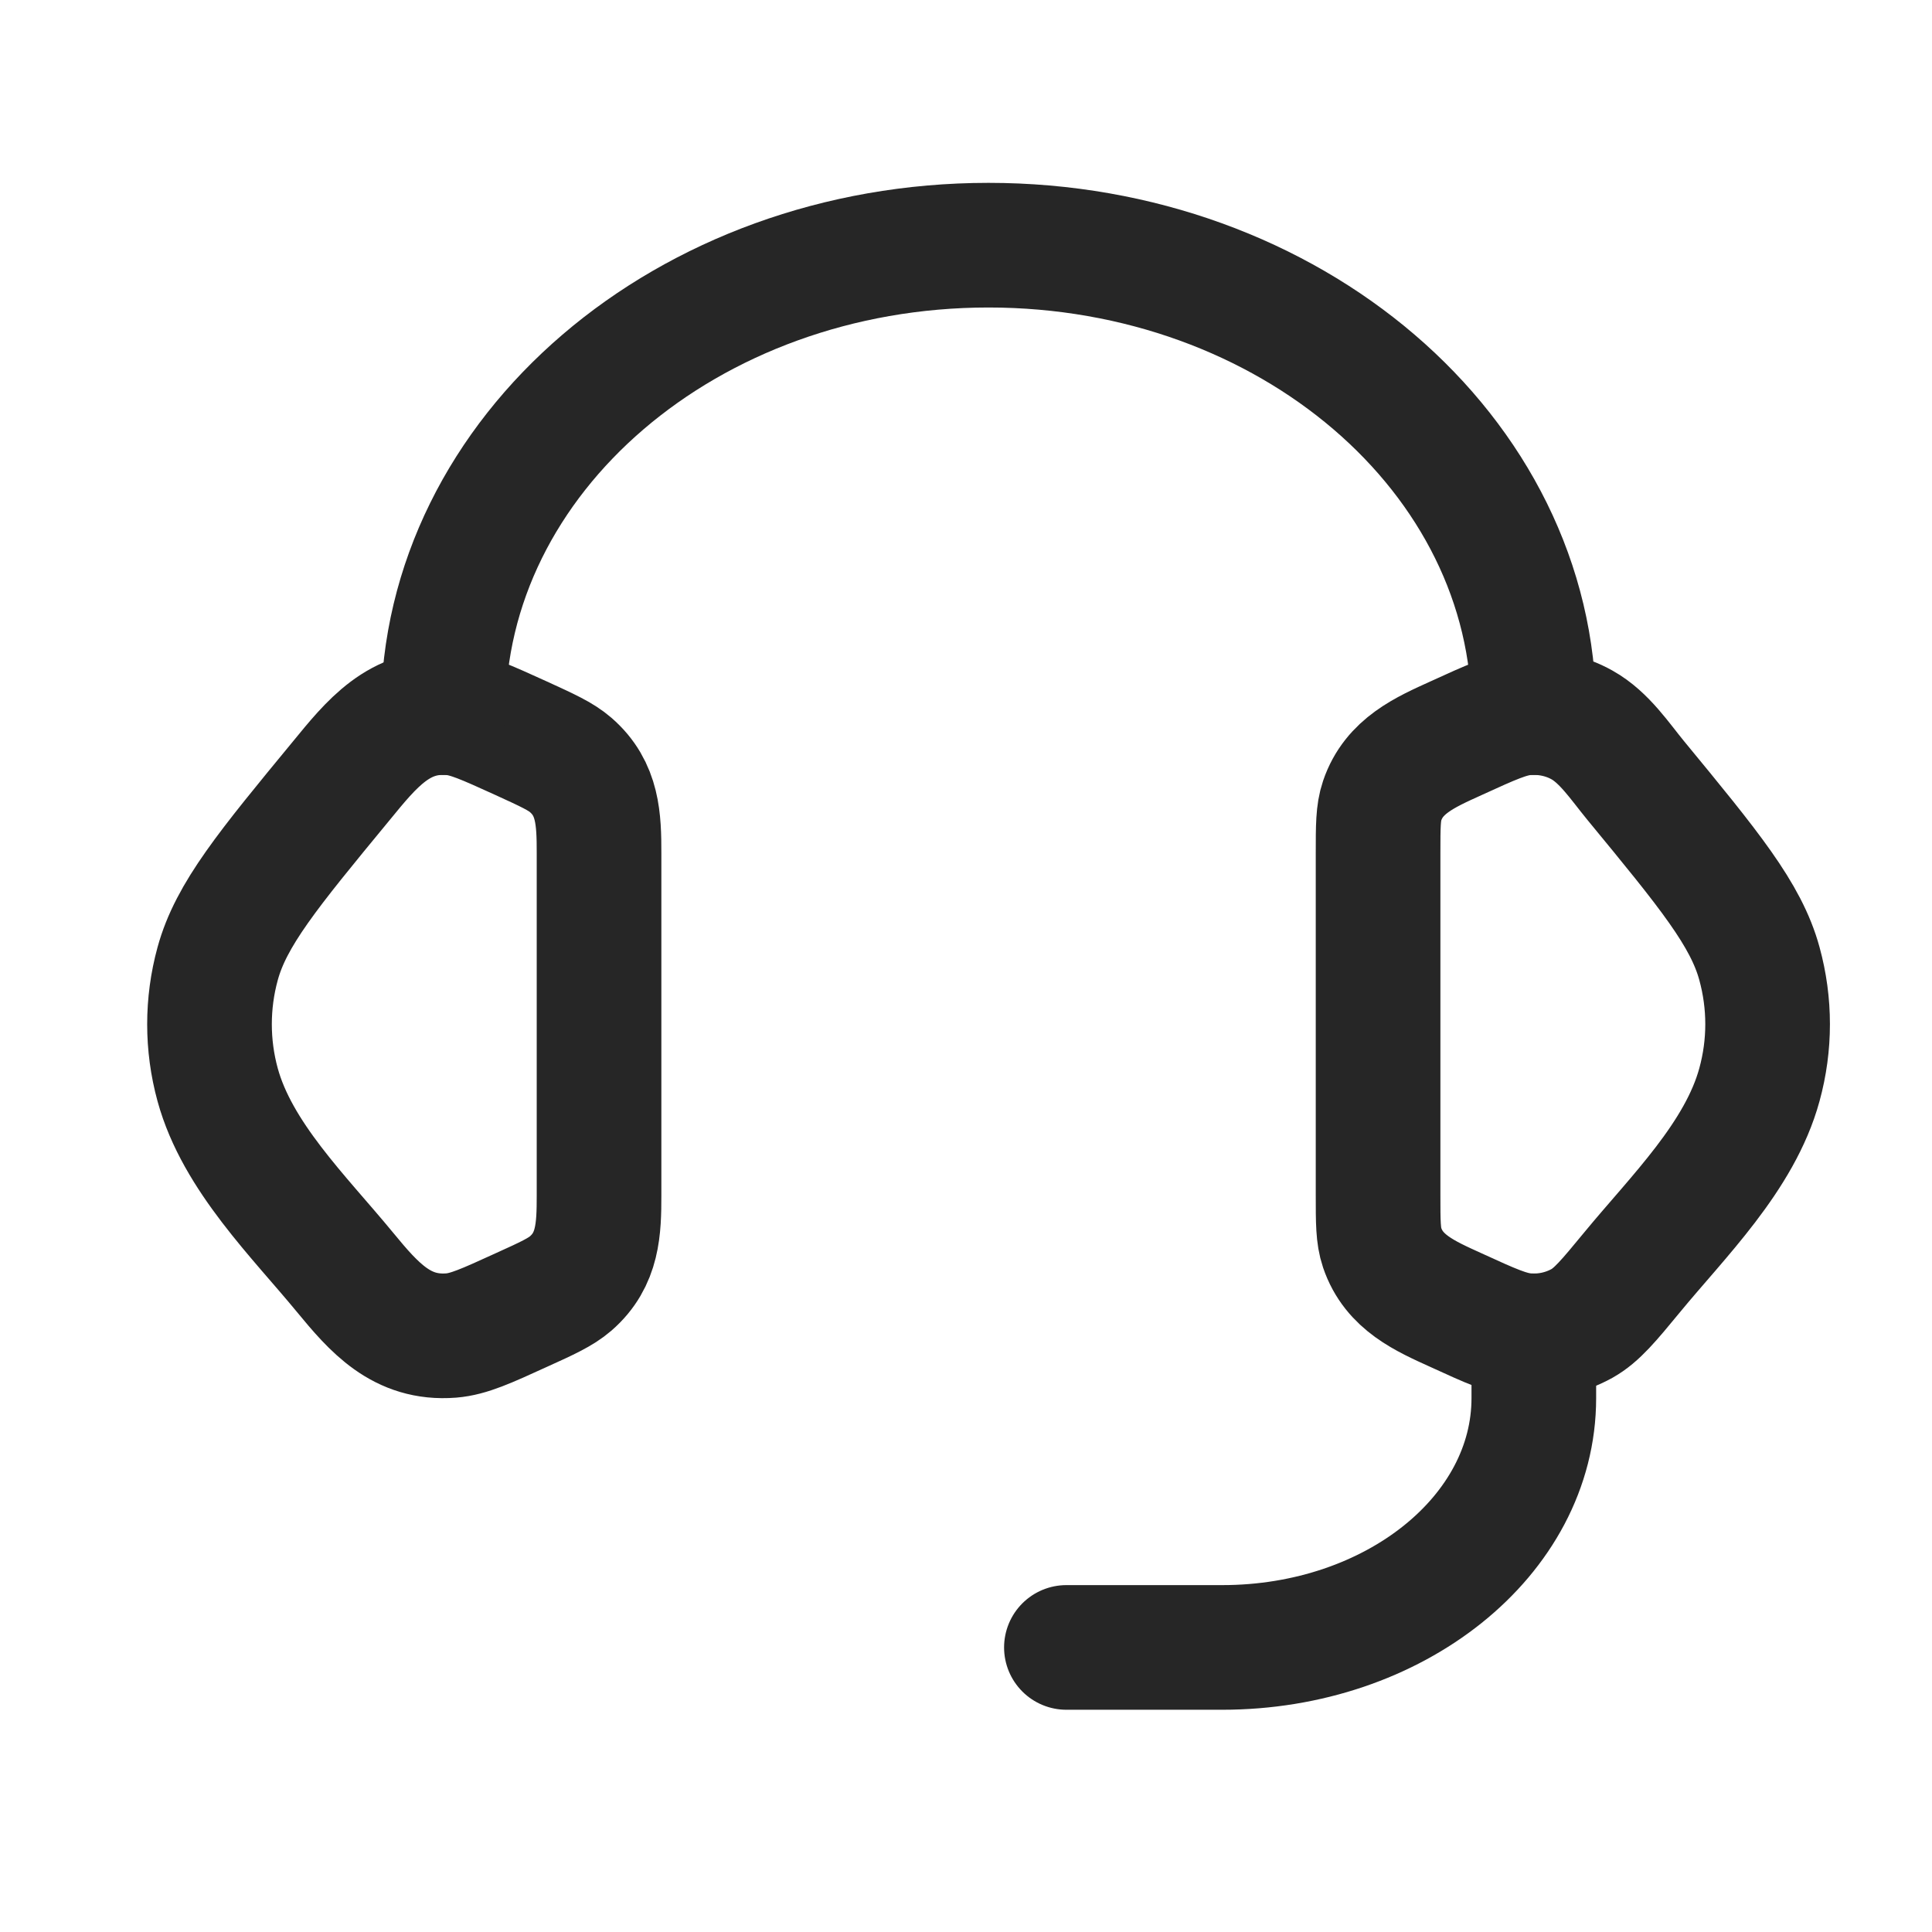
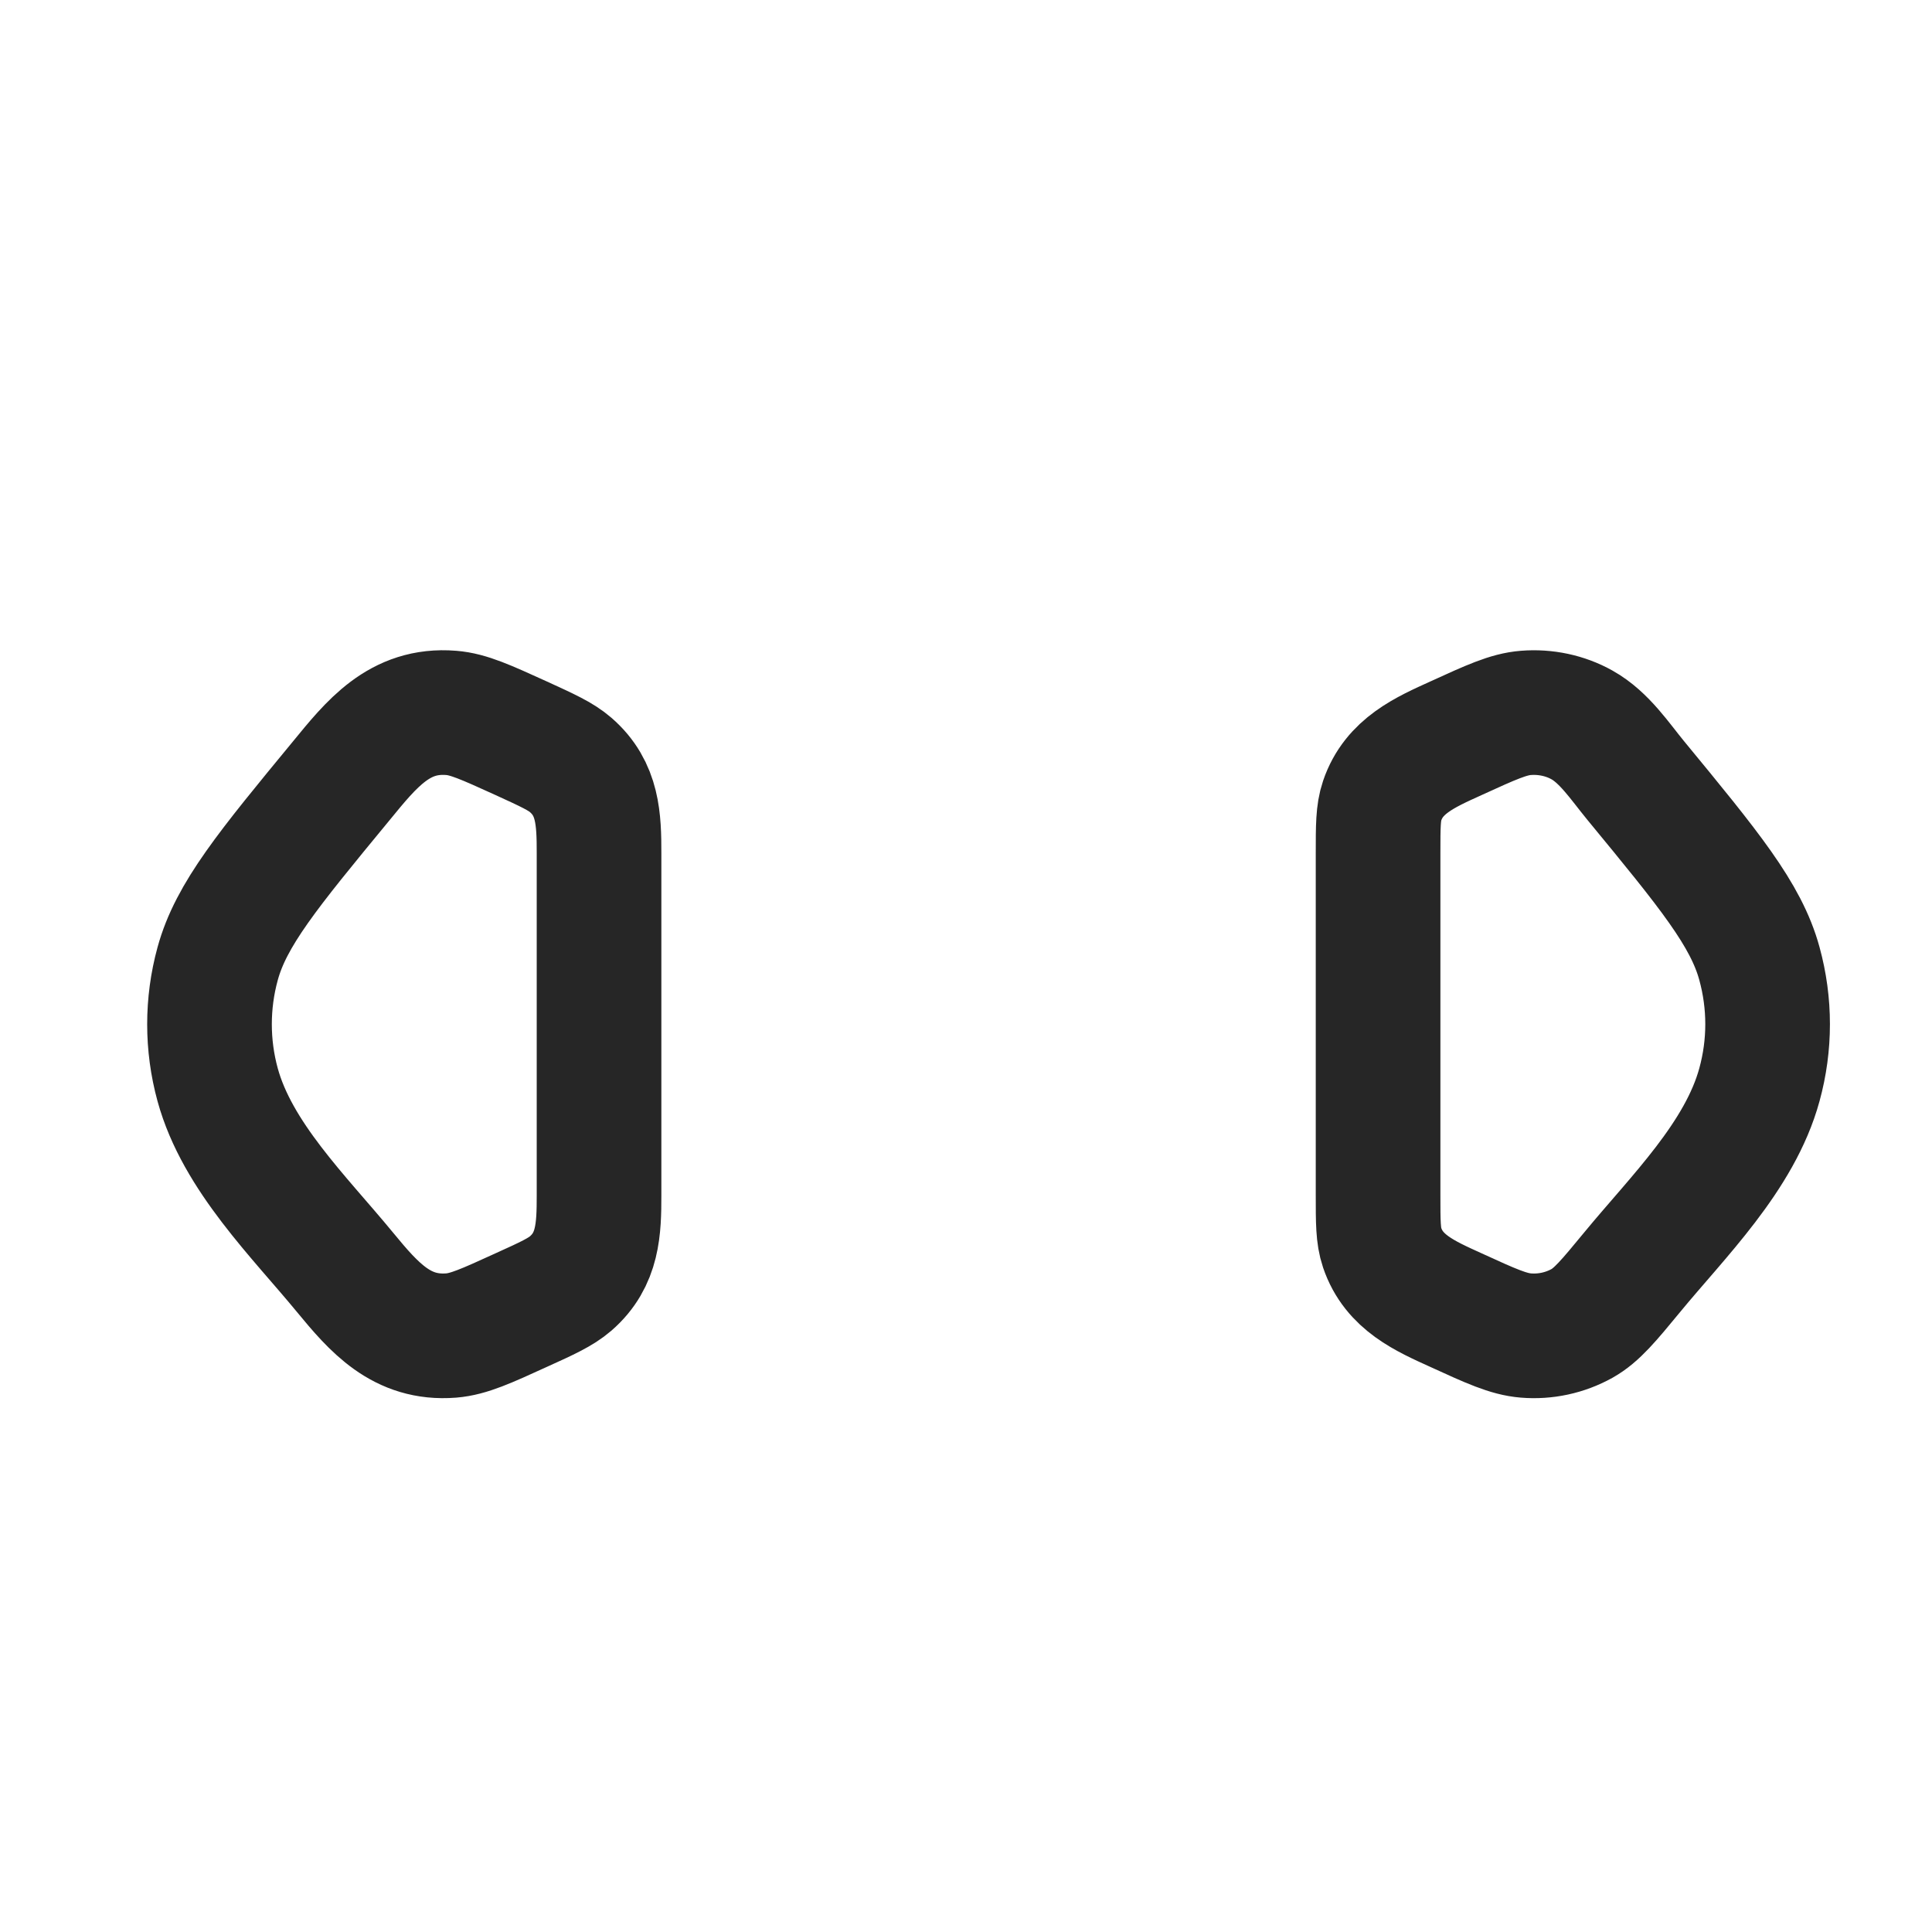
<svg xmlns="http://www.w3.org/2000/svg" width="31" height="31" viewBox="0 0 31 31" fill="none">
  <path d="M22.112 13.69C22.112 13.257 22.112 13.041 22.177 12.849C22.366 12.289 22.864 12.072 23.364 11.845C23.924 11.589 24.204 11.461 24.483 11.439C24.798 11.414 25.114 11.481 25.384 11.632C25.742 11.832 25.992 12.215 26.247 12.525C27.426 13.957 28.016 14.674 28.231 15.462C28.406 16.1 28.406 16.767 28.231 17.404C27.917 18.556 26.923 19.521 26.187 20.416C25.811 20.872 25.622 21.101 25.384 21.235C25.11 21.387 24.796 21.455 24.483 21.429C24.204 21.406 23.924 21.279 23.363 21.022C22.863 20.795 22.366 20.579 22.177 20.019C22.112 19.826 22.112 19.61 22.112 19.177V13.69ZM9.612 13.69C9.612 13.145 9.597 12.656 9.157 12.274C8.997 12.135 8.784 12.039 8.361 11.845C7.799 11.59 7.519 11.461 7.241 11.439C6.407 11.371 5.958 11.941 5.478 12.526C4.298 13.957 3.708 14.674 3.492 15.464C3.318 16.099 3.318 16.77 3.492 17.405C3.807 18.556 4.802 19.522 5.537 20.416C6.001 20.979 6.444 21.492 7.241 21.429C7.519 21.406 7.799 21.279 8.361 21.022C8.786 20.83 8.997 20.732 9.157 20.594C9.597 20.211 9.612 19.722 9.612 19.179V13.69Z" stroke="#262626" stroke-width="2" stroke-linecap="round" stroke-linejoin="round" />
-   <path d="M7.111 11.434C7.111 7.291 11.029 3.934 15.861 3.934C20.694 3.934 24.611 7.291 24.611 11.434M24.611 21.434V22.434C24.611 24.642 22.374 26.434 19.611 26.434H17.111" stroke="#262626" stroke-width="2" stroke-linecap="round" stroke-linejoin="round" />
</svg>